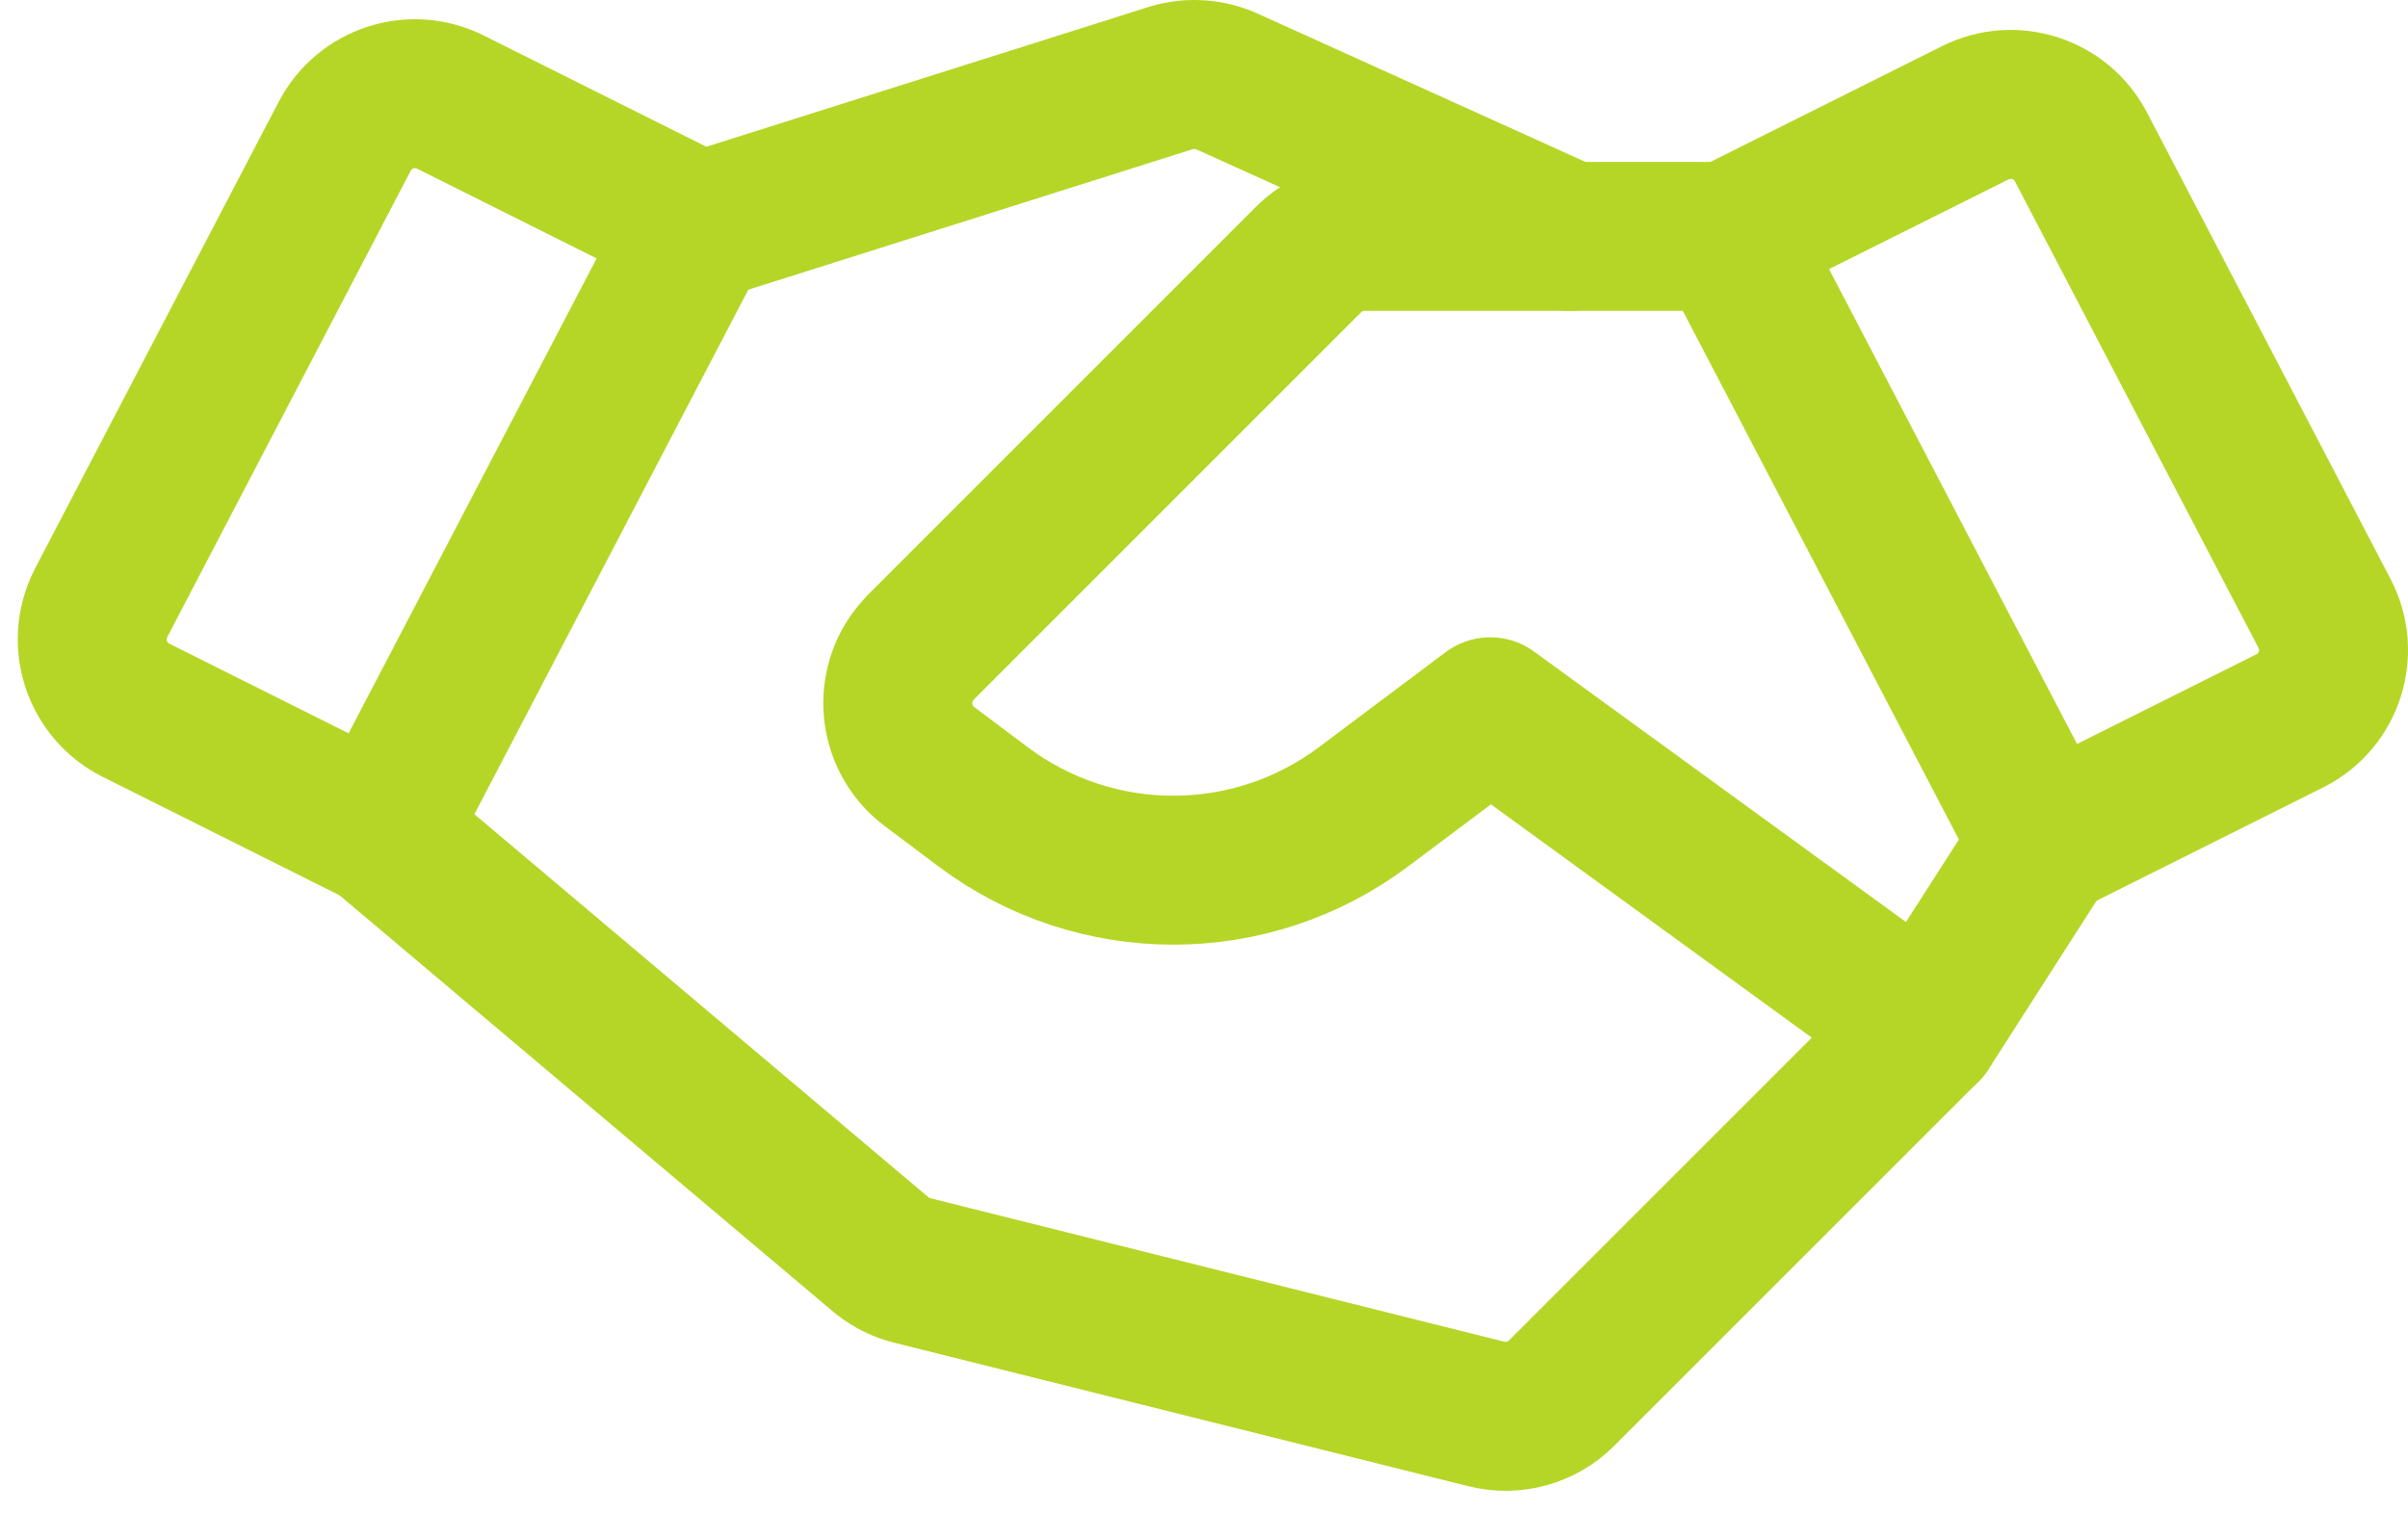
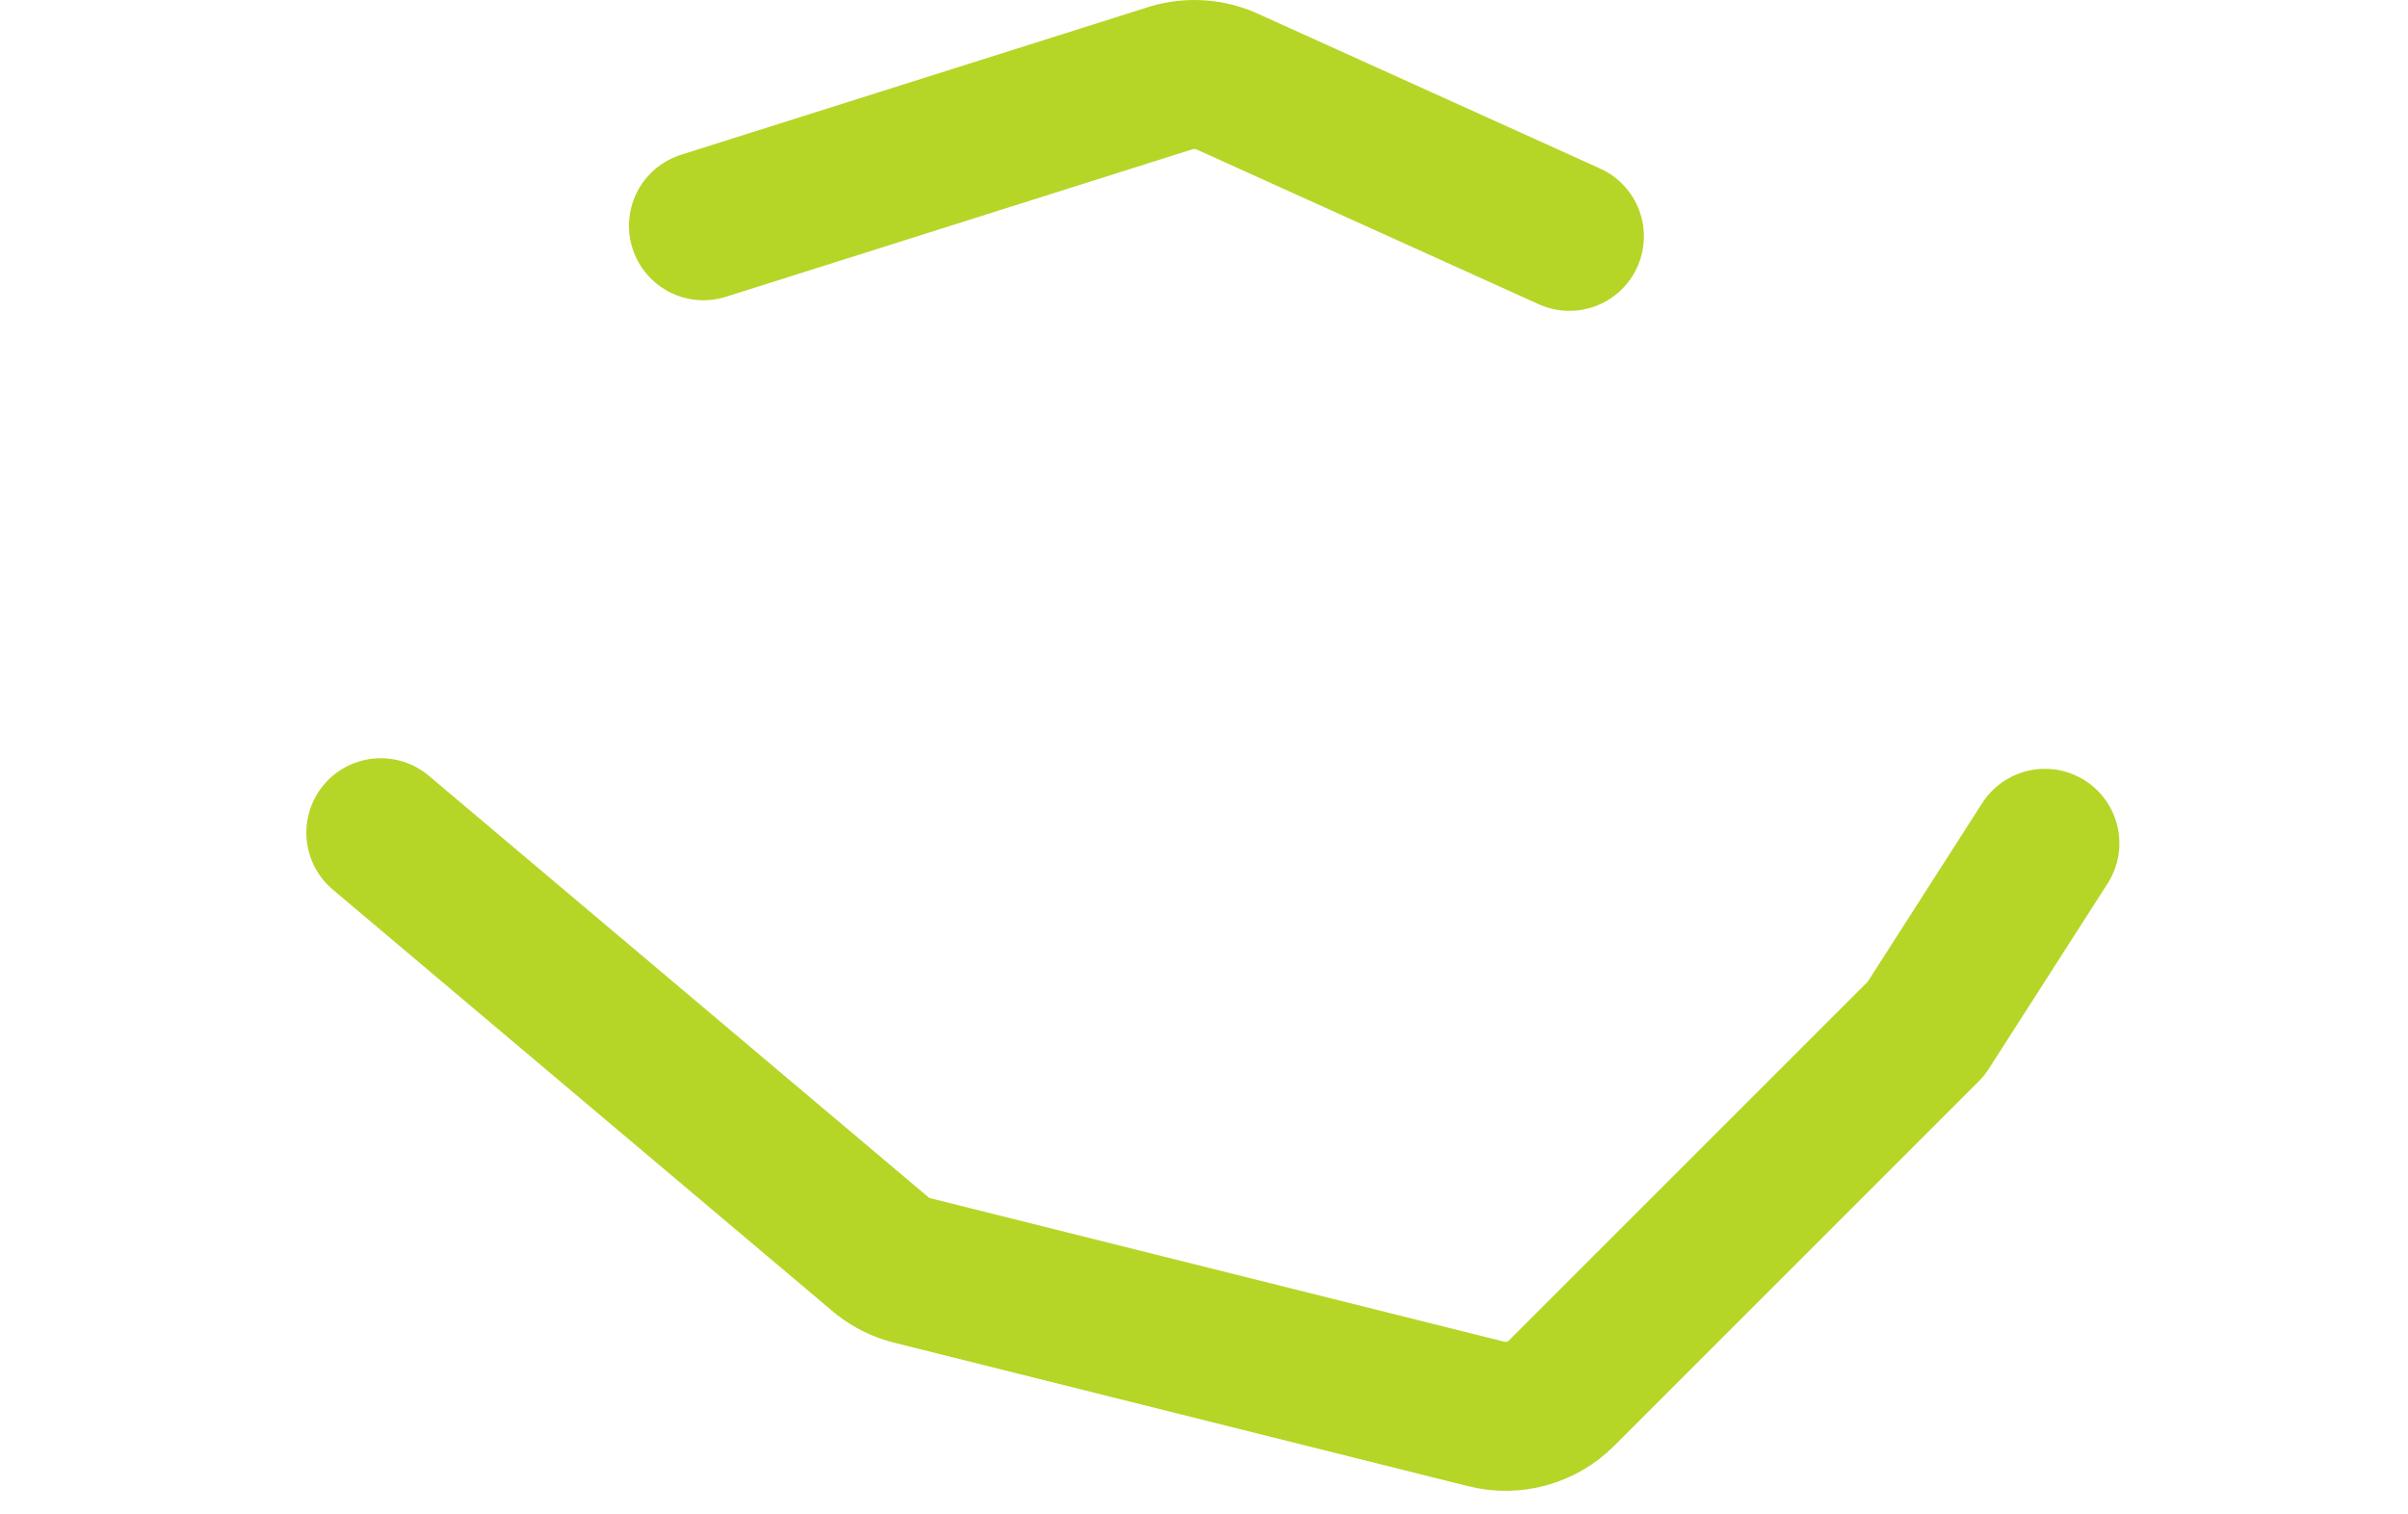
<svg xmlns="http://www.w3.org/2000/svg" width="97" height="61" viewBox="0 0 97 61" fill="none">
-   <path d="M92.236 29.042L82.373 33.973L69.606 9.523L79.568 4.544C81.124 3.766 83.02 4.376 83.826 5.92L93.637 24.713C94.455 26.277 93.848 28.204 92.284 29.018C92.268 29.026 92.252 29.034 92.232 29.042H92.236Z" stroke="#B5D627" stroke-width="6" stroke-linecap="round" stroke-linejoin="round" />
-   <path d="M15.343 33.547L5.48 28.615C3.904 27.825 3.265 25.91 4.051 24.334C4.059 24.318 4.067 24.302 4.075 24.282L13.886 5.489C14.692 3.945 16.587 3.335 18.144 4.113L28.106 9.092L15.339 33.542L15.343 33.547Z" stroke="#B5D627" stroke-width="6" stroke-linecap="round" stroke-linejoin="round" />
  <path d="M82.374 33.973L77.587 41.442L62.904 56.125C62.11 56.919 60.961 57.239 59.871 56.963L36.746 51.182C36.311 51.074 35.908 50.875 35.553 50.599L15.34 33.546" stroke="#B5D627" stroke-width="6" stroke-linecap="round" stroke-linejoin="round" />
-   <path d="M77.587 41.443L60.031 28.675L54.924 32.505C50.384 35.908 44.143 35.908 39.603 32.505L37.44 30.881C36.032 29.824 35.745 27.821 36.802 26.413C36.894 26.293 36.993 26.177 37.097 26.069L52.71 10.457C53.308 9.858 54.122 9.523 54.968 9.523H69.607" stroke="#B5D627" stroke-width="6" stroke-linecap="round" stroke-linejoin="round" />
  <path d="M28.336 9.096L47.216 3.127C47.946 2.916 48.732 2.968 49.427 3.283L63.22 9.523" stroke="#B5D627" stroke-width="6" stroke-linecap="round" stroke-linejoin="round" />
</svg>